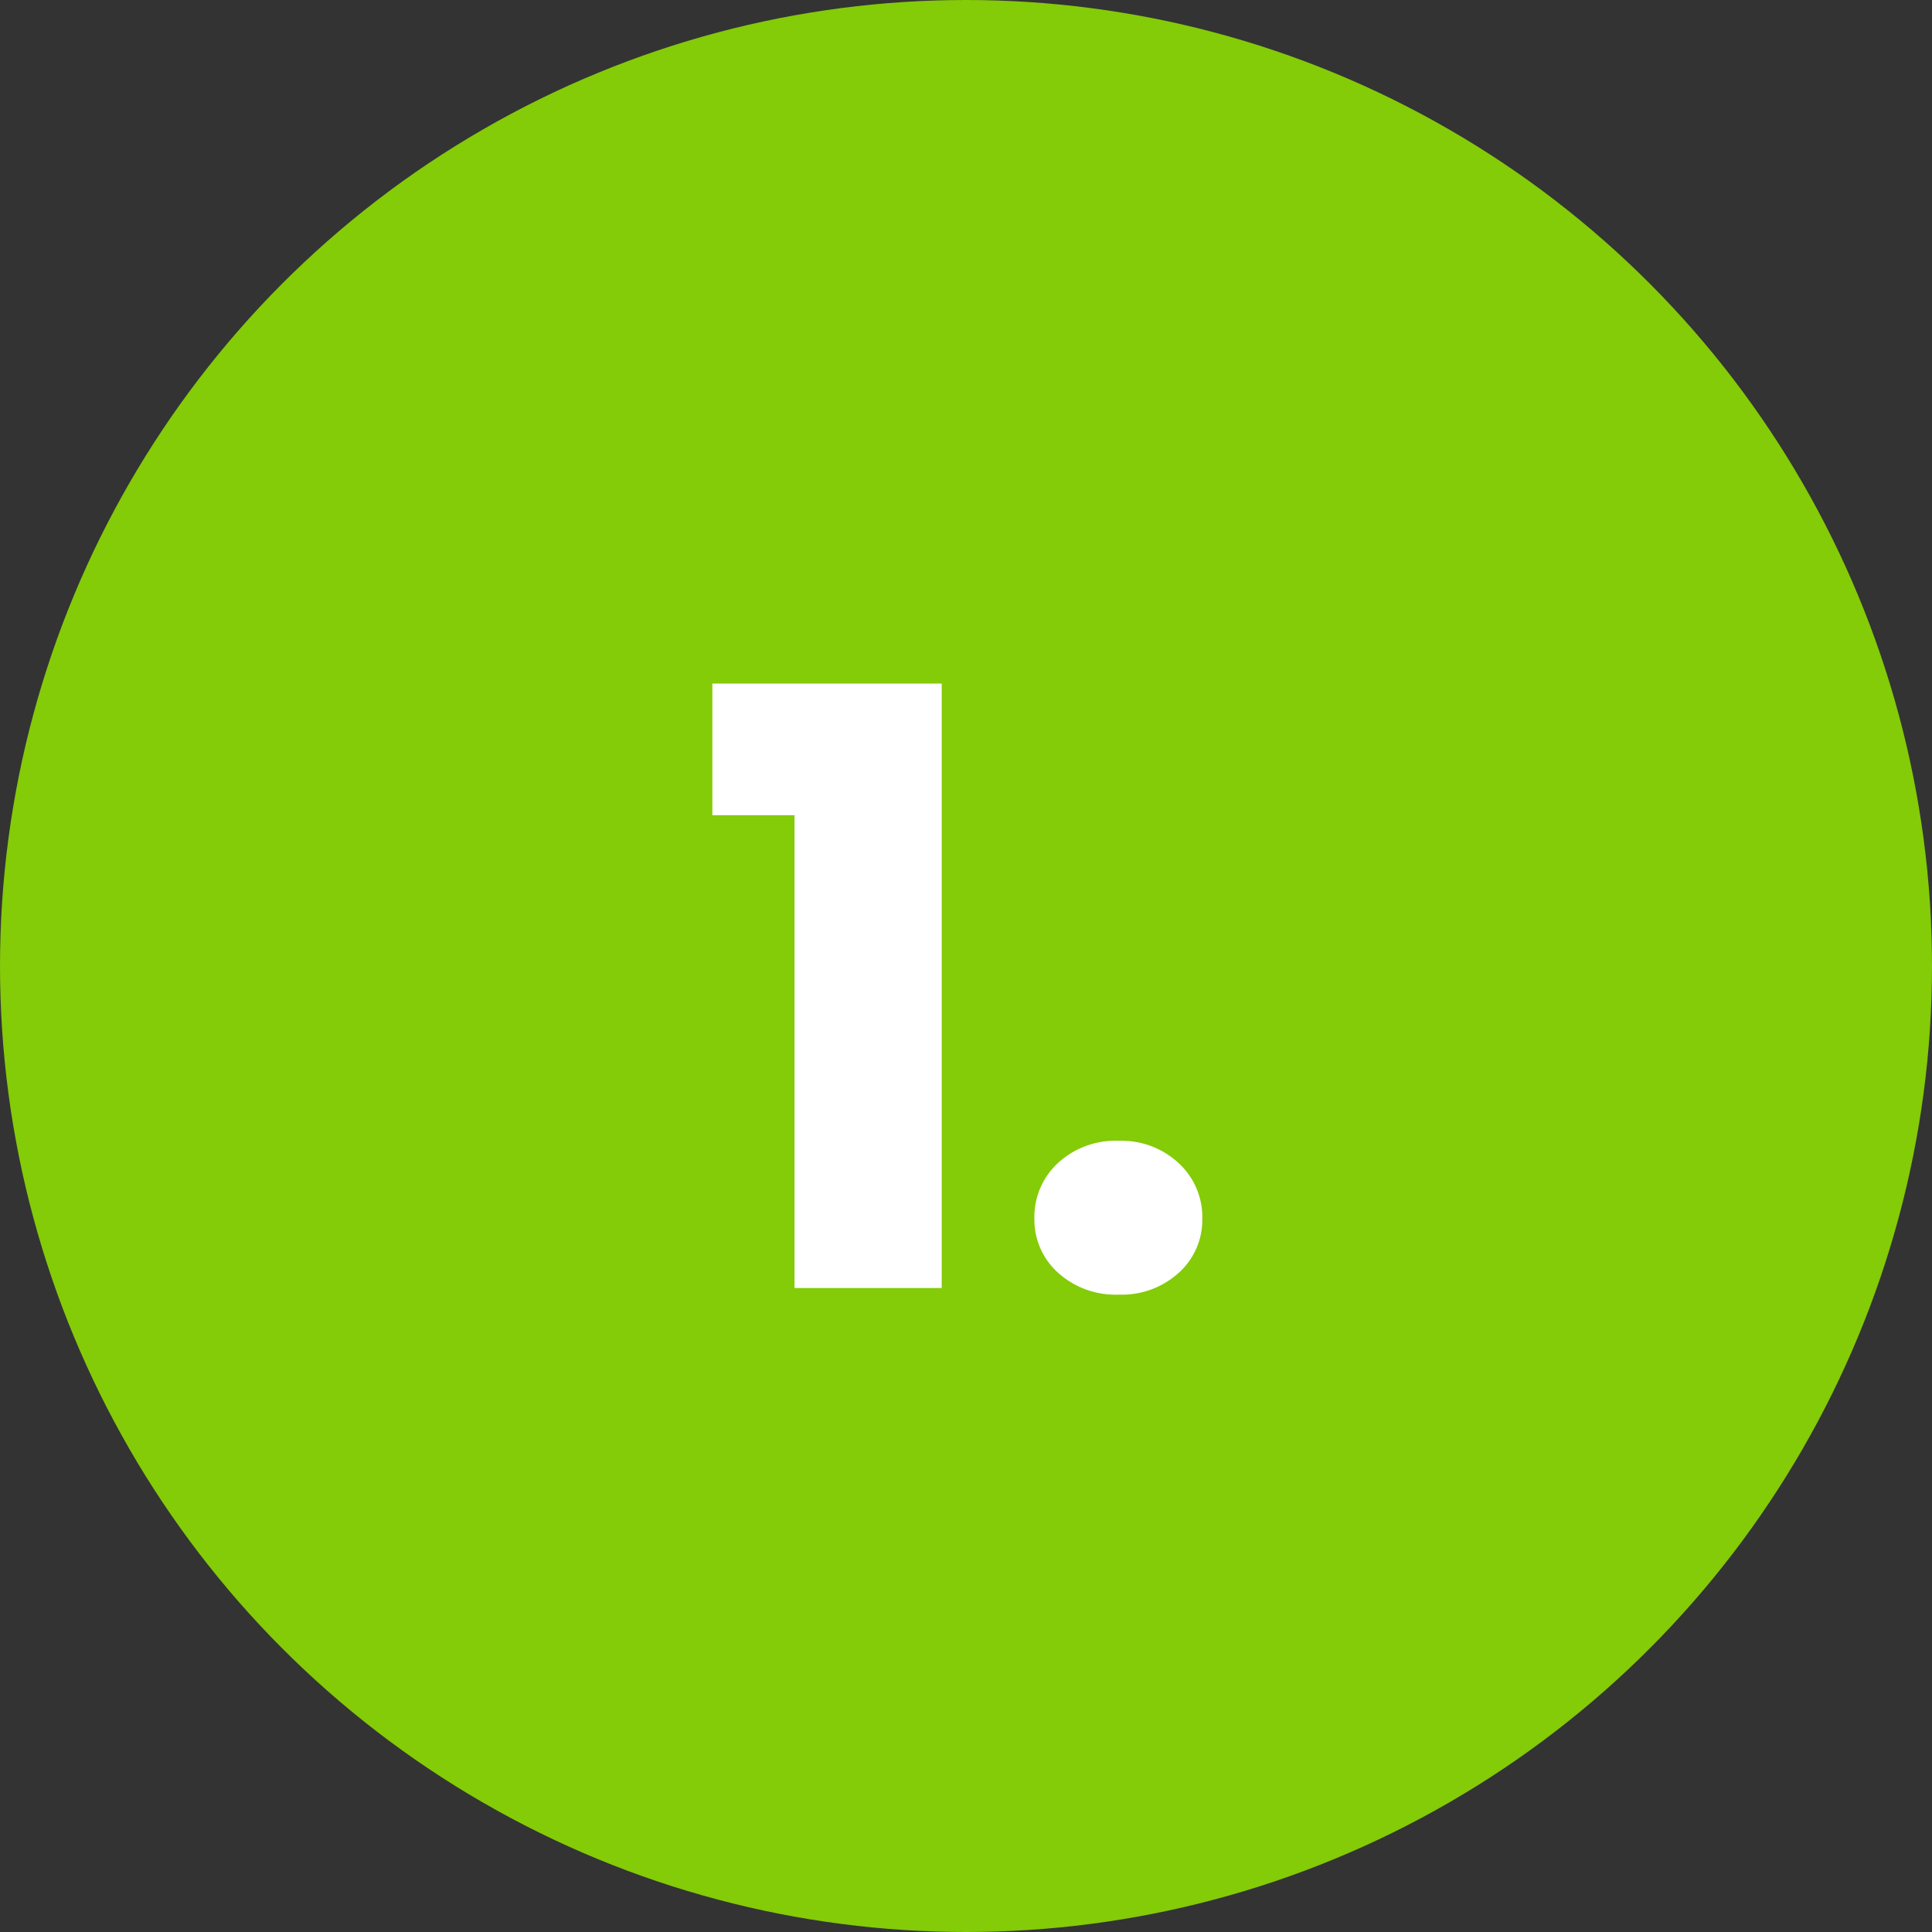
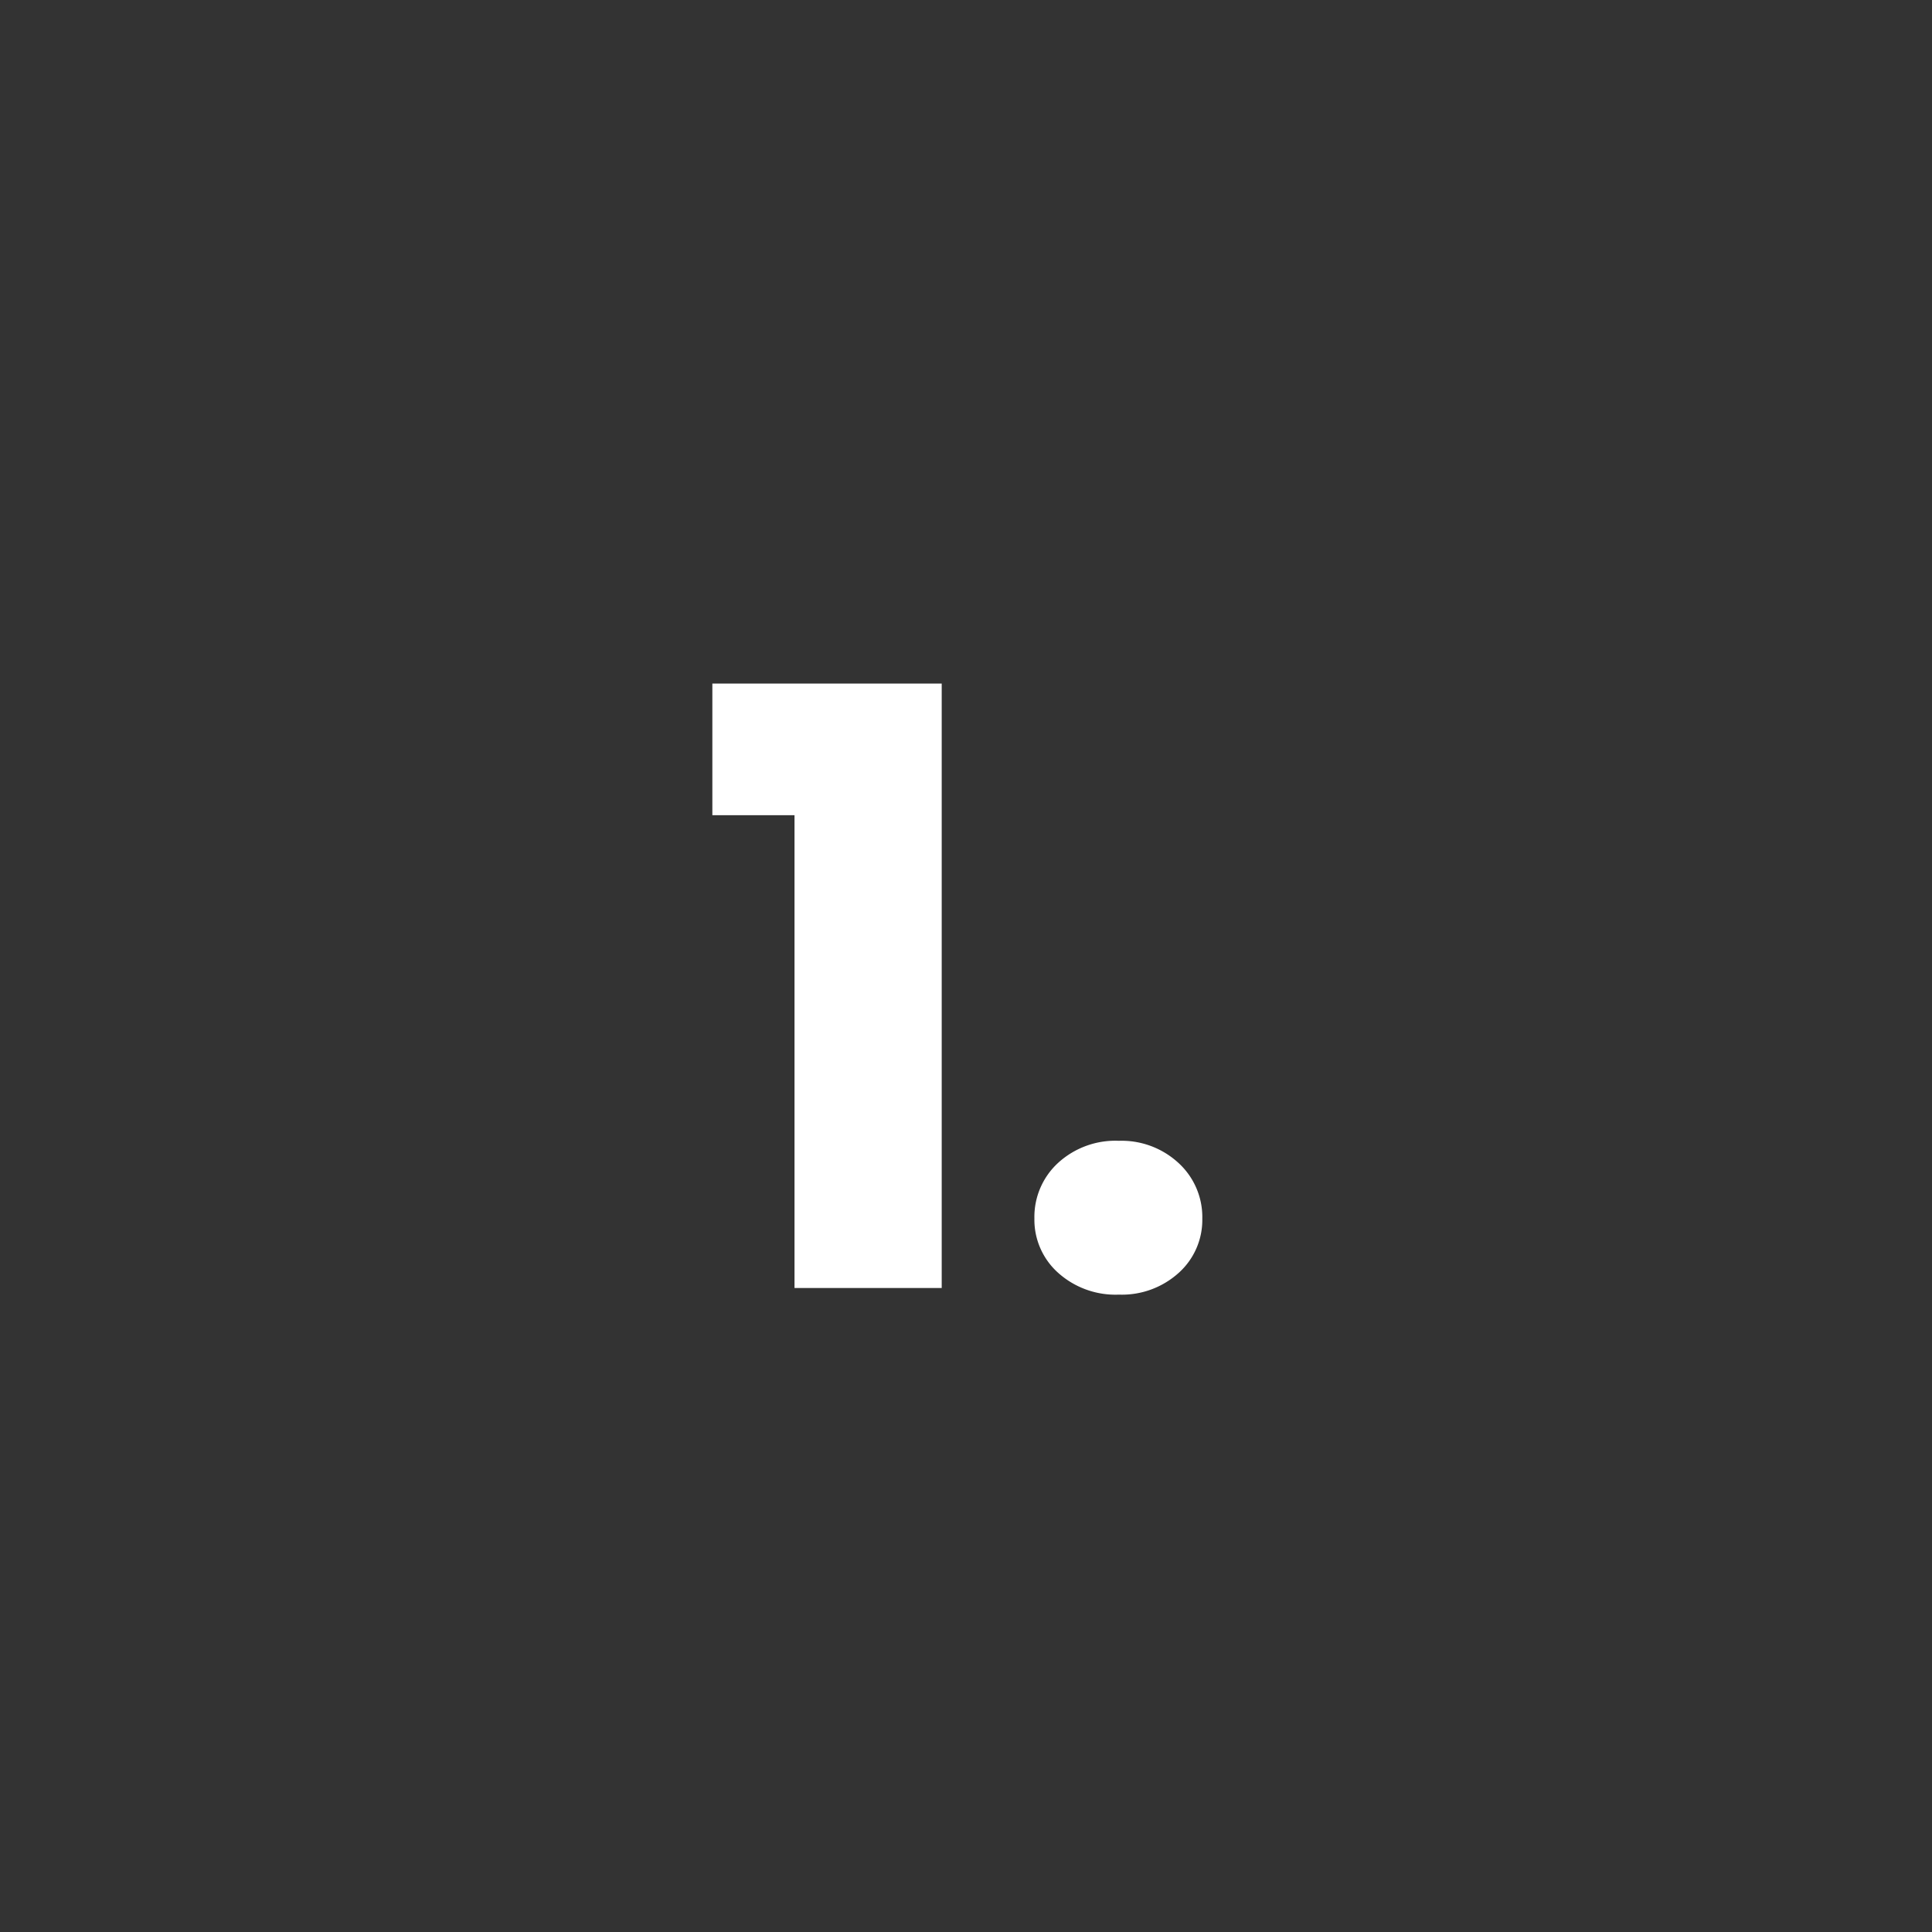
<svg xmlns="http://www.w3.org/2000/svg" width="42" height="42" viewBox="0 0 42 42">
  <rect x="0" y="0" width="42" height="42" fill="#333333" stroke="none" />
  <g id="tanceni_1" transform="translate(-187 -3251)">
-     <circle id="Ellipse_1" data-name="Ellipse 1" cx="21" cy="21" r="21" transform="translate(187 3251)" fill="#84cb08" />
    <path id="Path_205" data-name="Path 205" d="M.486-10.278V-13.14H5.472V0h-3.2V-10.278ZM9.324.144A1.866,1.866,0,0,1,8-.333a1.546,1.546,0,0,1-.513-1.179A1.594,1.594,0,0,1,8-2.718,1.845,1.845,0,0,1,9.324-3.2a1.821,1.821,0,0,1,1.3.486,1.594,1.594,0,0,1,.513,1.206,1.546,1.546,0,0,1-.513,1.179A1.841,1.841,0,0,1,9.324.144Z" transform="translate(202 3279)" fill="#fff" />
  </g>
</svg>